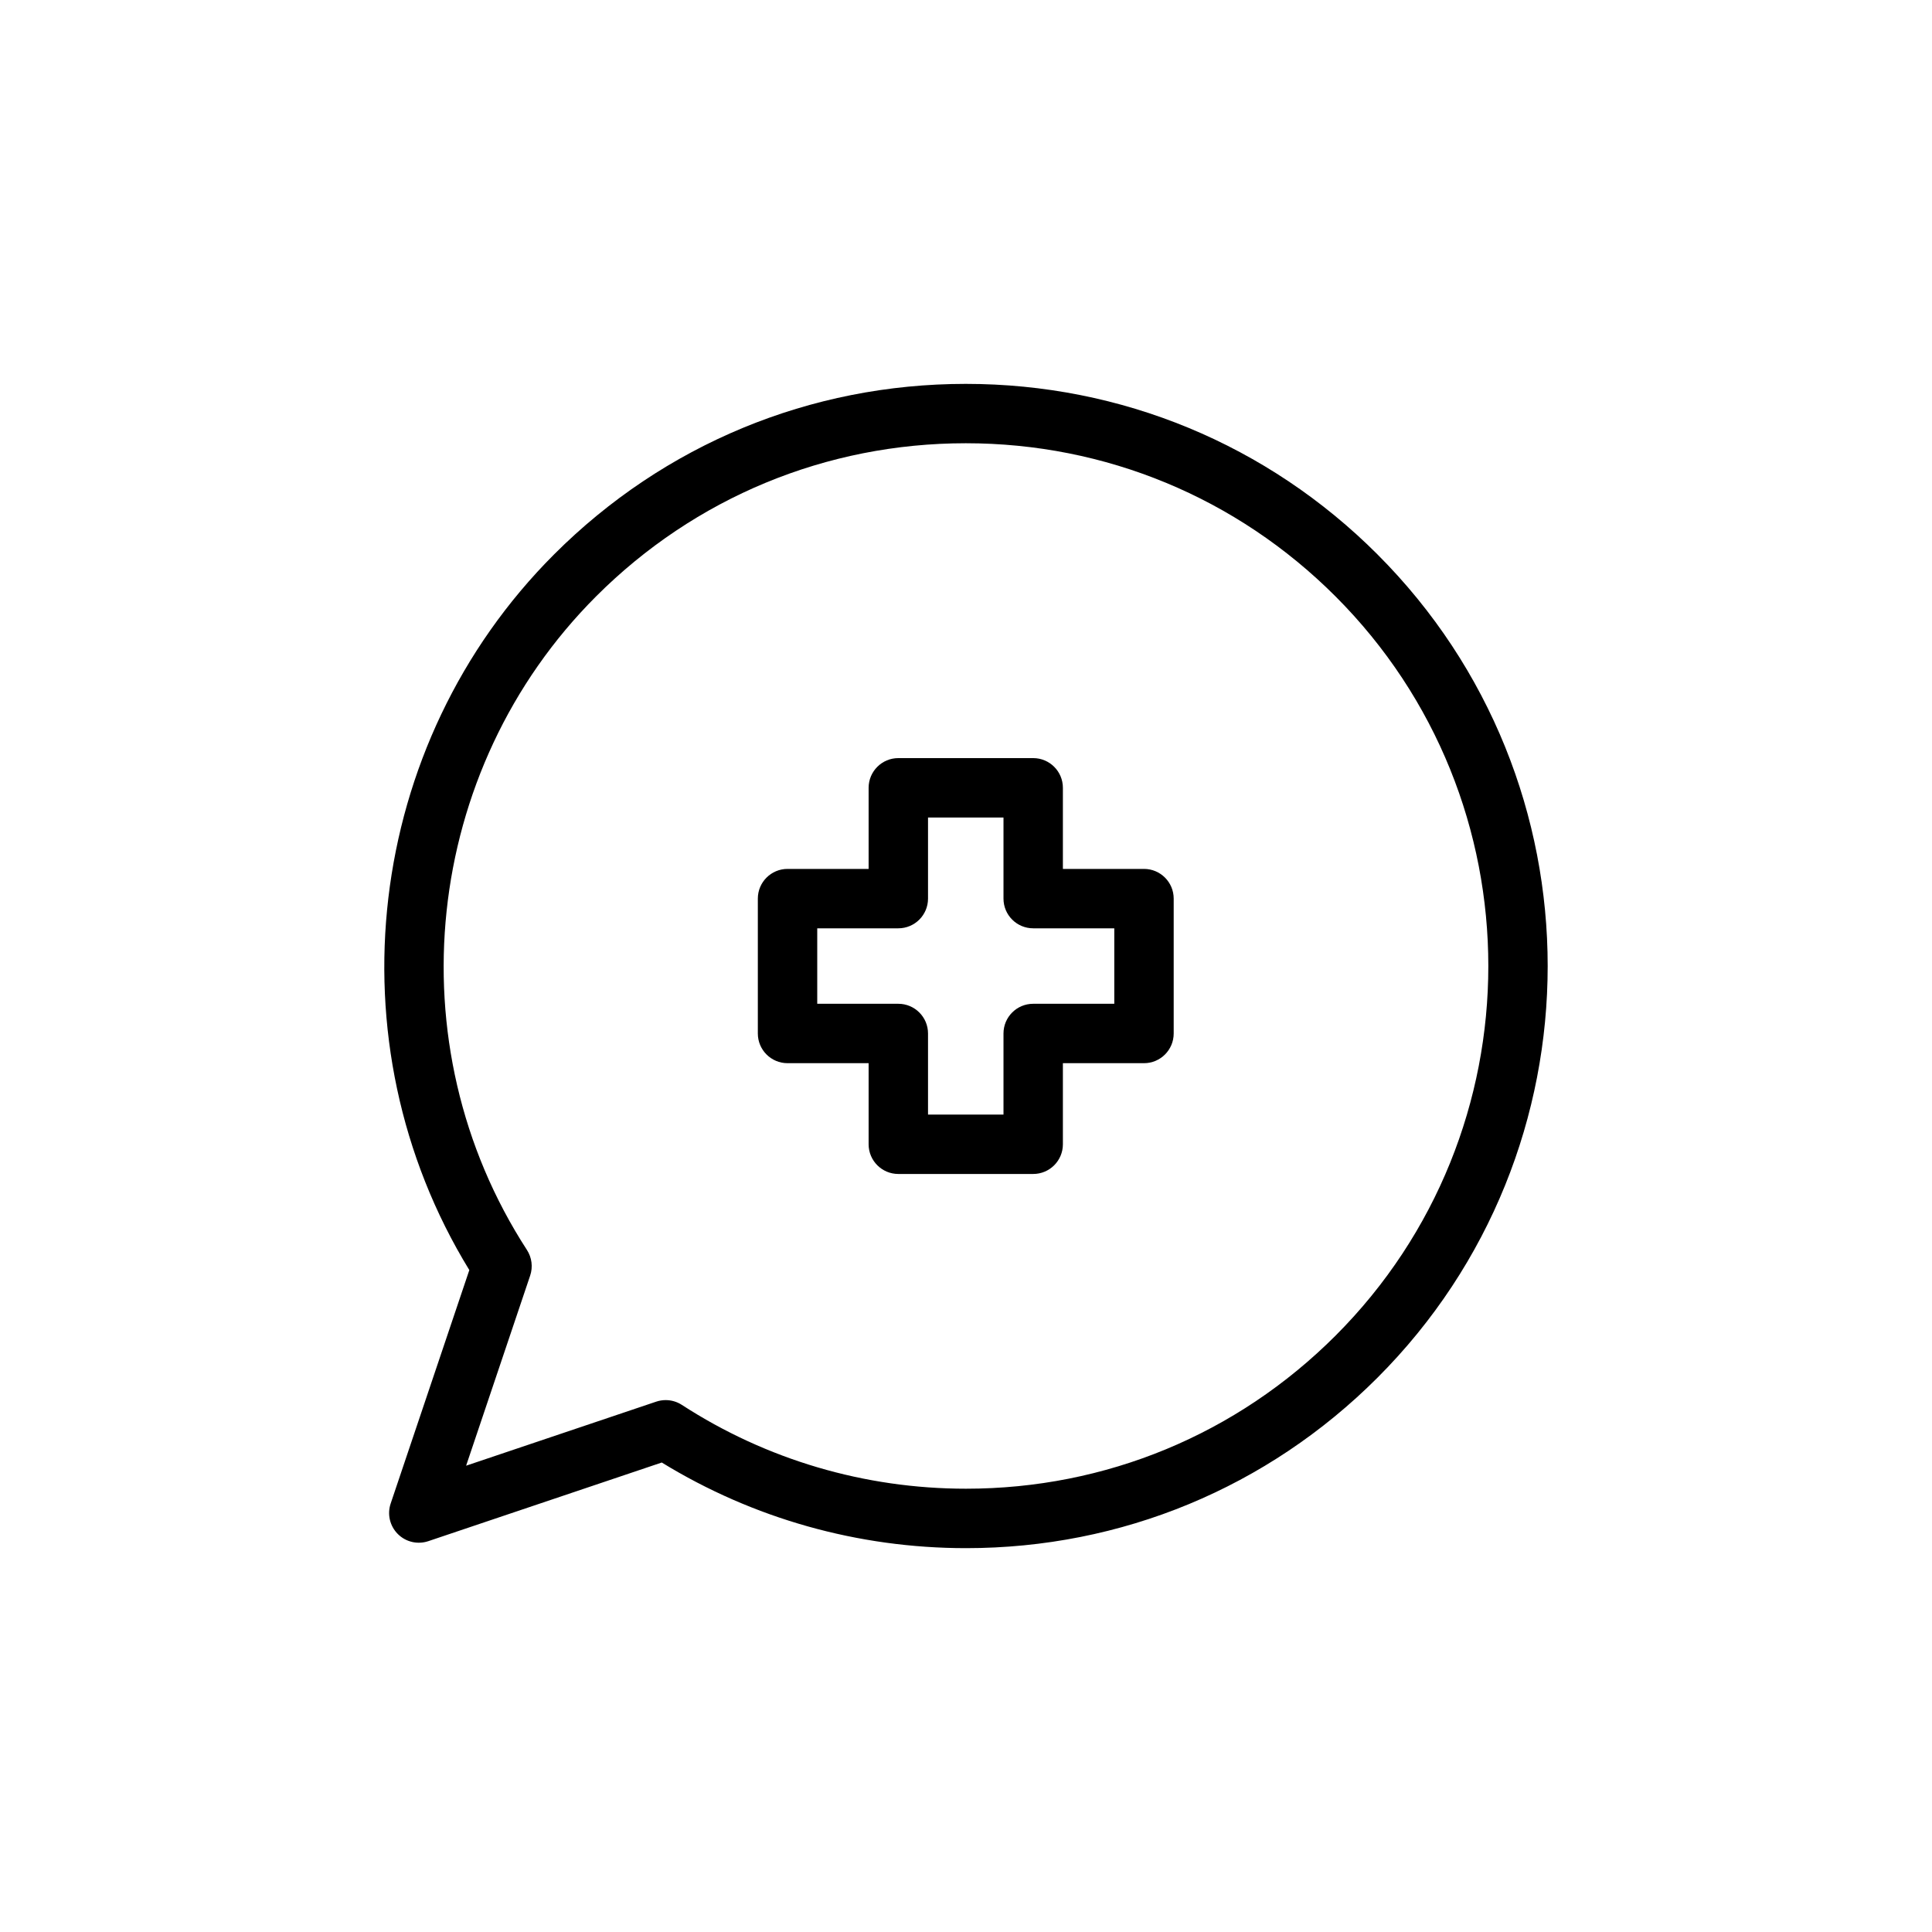
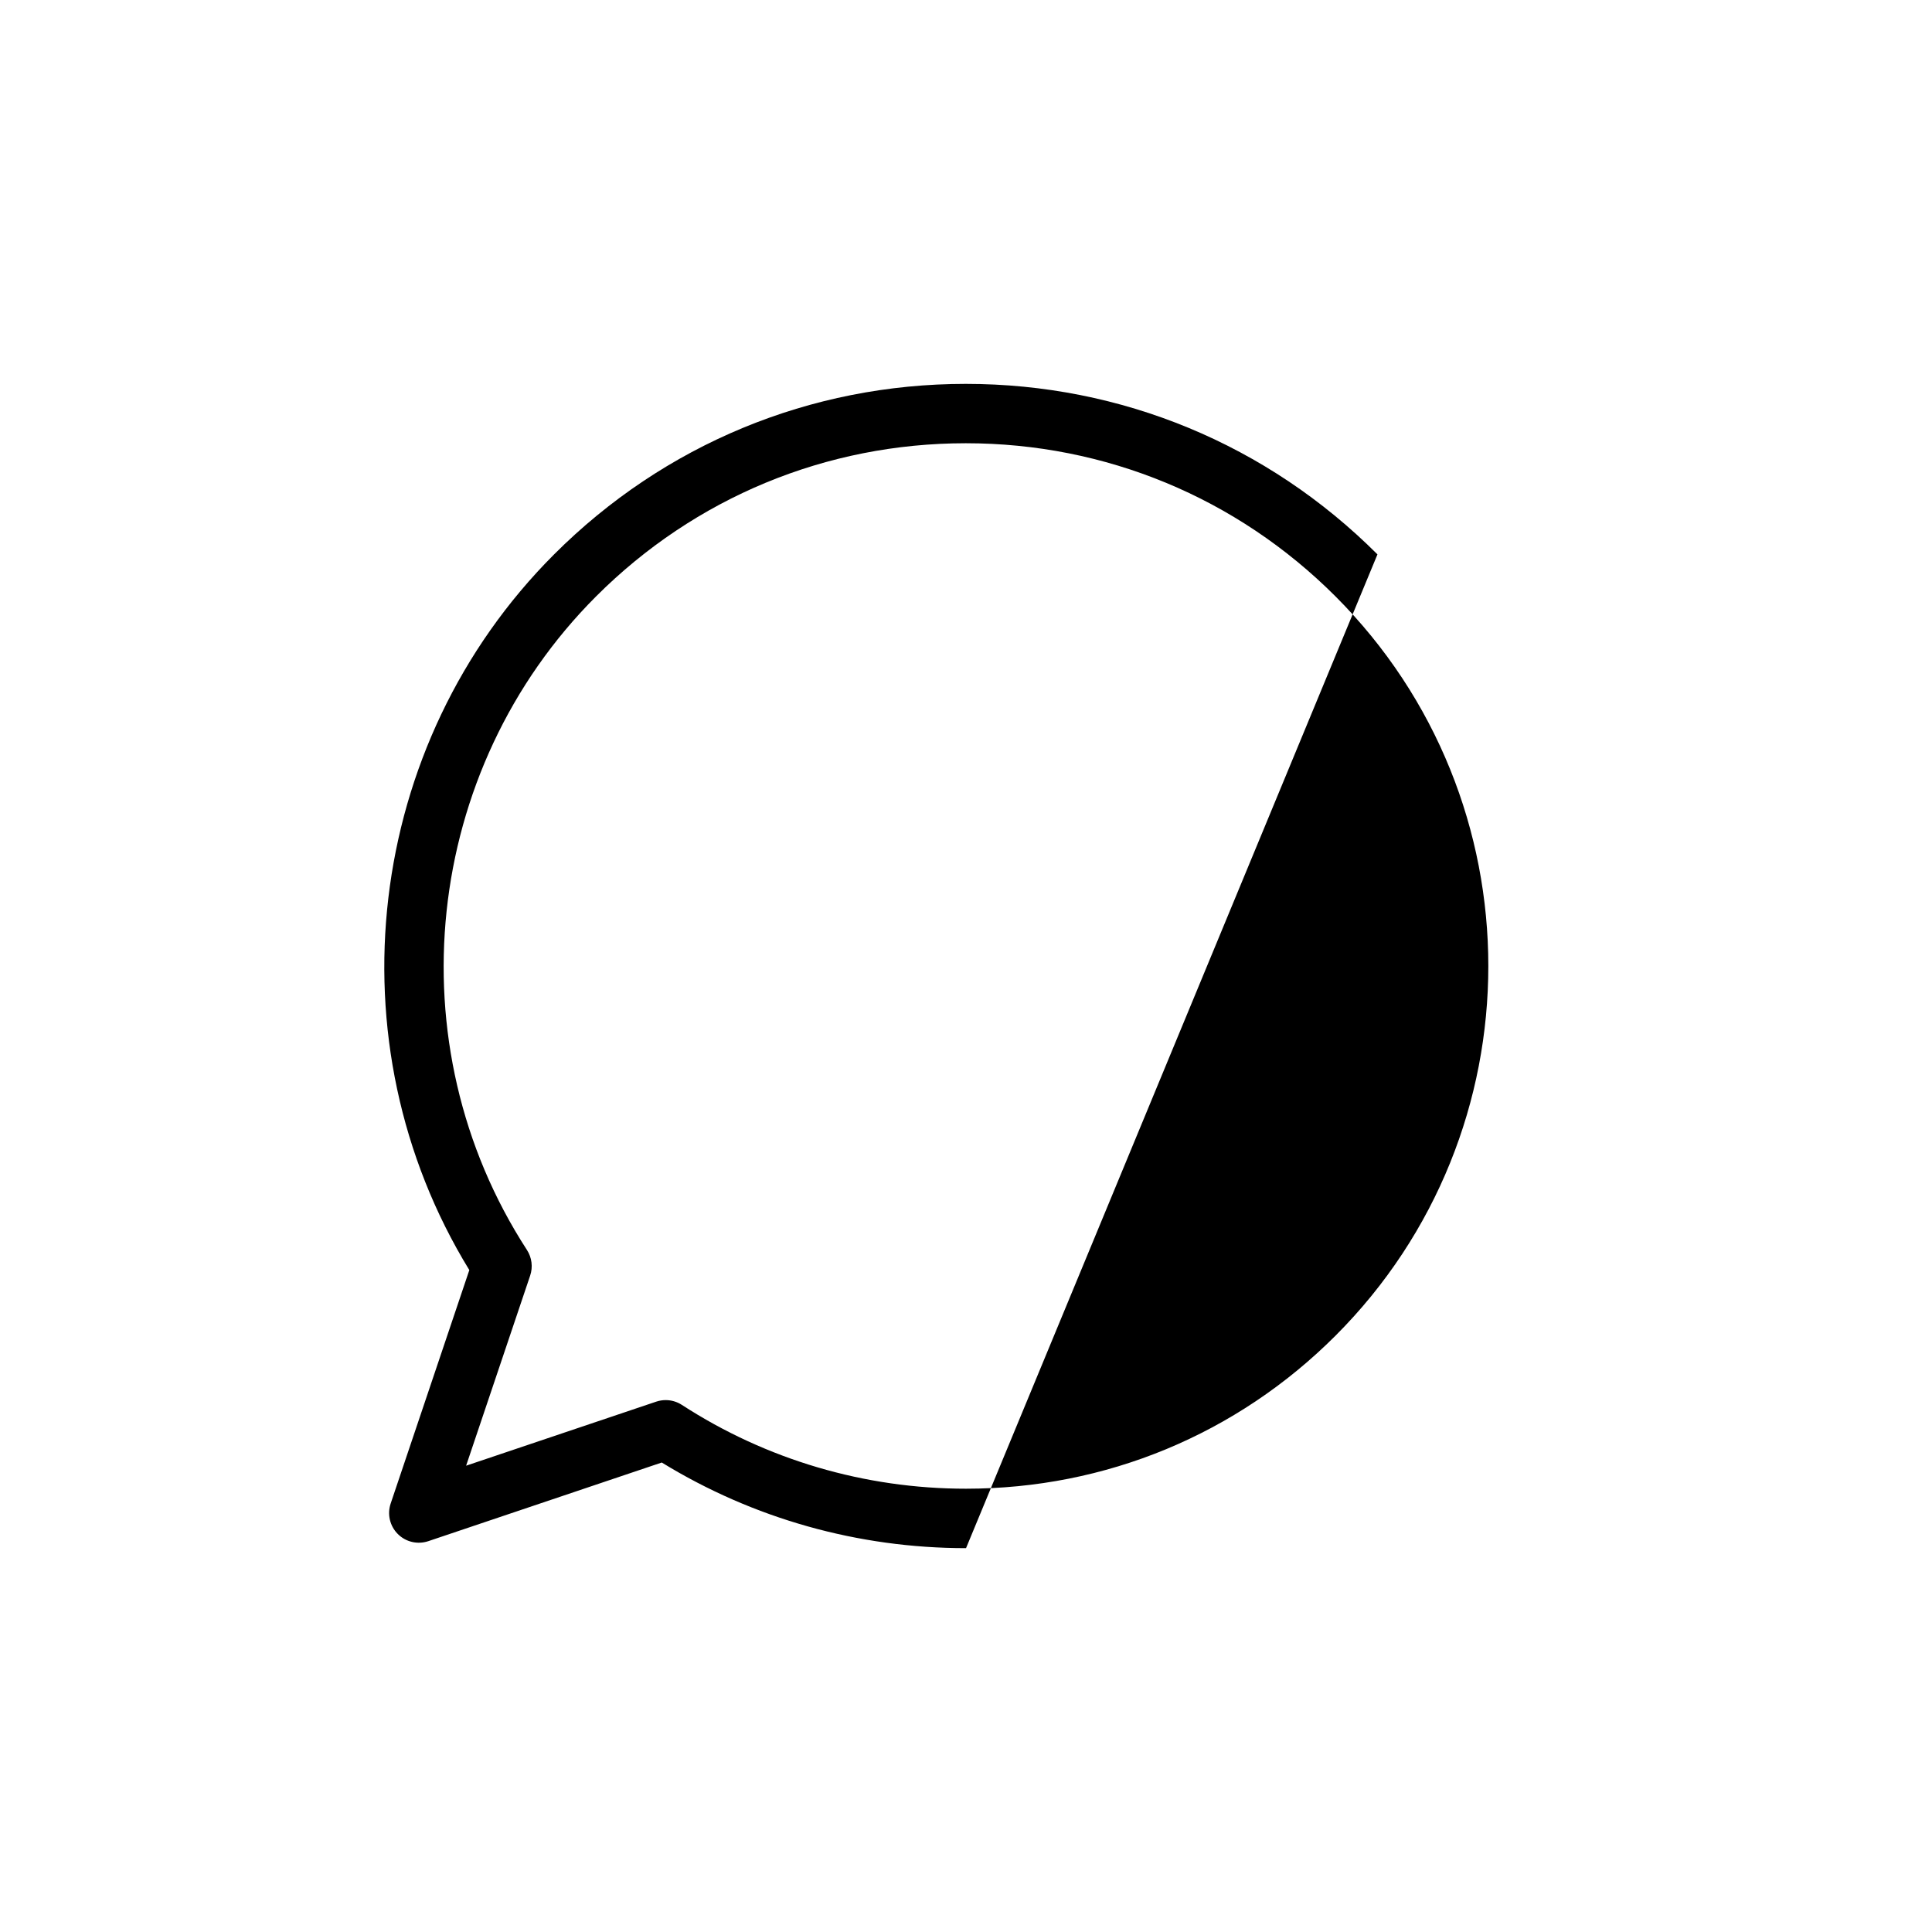
<svg xmlns="http://www.w3.org/2000/svg" fill="#000000" width="800px" height="800px" version="1.1" viewBox="144 144 512 512">
  <g>
-     <path d="m509.04 290.92c-29.141-29.141-67.883-45.188-109.1-45.188-41.211 0-79.957 16.047-109.1 45.188-50.234 50.238-59.41 129.4-22.465 189.66l-20.844 61.871c-0.953 2.836-0.219 5.965 1.895 8.078 2.113 2.121 5.242 2.844 8.078 1.895l61.871-20.844c24.215 14.855 52.012 22.695 80.625 22.695h0.008c41.184 0 79.898-16.035 109.02-45.156 60.164-60.156 60.164-158.04 0.008-218.2zm-11.129 207.06c-26.148 26.145-60.914 40.547-97.898 40.543-26.859 0-52.902-7.68-75.312-22.211-1.293-0.84-2.777-1.27-4.281-1.27-0.844 0-1.695 0.133-2.516 0.41l-50.379 16.973 16.973-50.379c0.766-2.281 0.449-4.781-0.855-6.797-35.297-54.438-27.586-127.28 18.336-173.21 26.168-26.164 60.957-40.574 97.965-40.574s71.797 14.41 97.965 40.574c54.016 54.023 54.016 141.92 0.004 195.94z" />
-     <path d="m447.17 374.27h-21.492v-21.492c0-4.348-3.523-7.871-7.871-7.871h-35.742c-4.348 0-7.871 3.523-7.871 7.871v21.492h-21.488c-4.348 0-7.871 3.523-7.871 7.871v35.742c0 4.348 3.523 7.871 7.871 7.871h21.488v21.488c0 4.348 3.523 7.871 7.871 7.871h35.742c4.348 0 7.871-3.523 7.871-7.871v-21.488h21.492c4.348 0 7.871-3.523 7.871-7.871v-35.742c0-4.348-3.523-7.871-7.871-7.871zm-7.871 35.742h-21.492c-4.348 0-7.871 3.523-7.871 7.871v21.488h-20v-21.488c0-4.348-3.523-7.871-7.871-7.871h-21.488v-20h21.488c4.348 0 7.871-3.523 7.871-7.871v-21.492h20v21.492c0 4.348 3.523 7.871 7.871 7.871h21.492z" />
+     <path d="m509.04 290.92c-29.141-29.141-67.883-45.188-109.1-45.188-41.211 0-79.957 16.047-109.1 45.188-50.234 50.238-59.41 129.4-22.465 189.66l-20.844 61.871c-0.953 2.836-0.219 5.965 1.895 8.078 2.113 2.121 5.242 2.844 8.078 1.895l61.871-20.844c24.215 14.855 52.012 22.695 80.625 22.695h0.008zm-11.129 207.06c-26.148 26.145-60.914 40.547-97.898 40.543-26.859 0-52.902-7.68-75.312-22.211-1.293-0.84-2.777-1.27-4.281-1.27-0.844 0-1.695 0.133-2.516 0.41l-50.379 16.973 16.973-50.379c0.766-2.281 0.449-4.781-0.855-6.797-35.297-54.438-27.586-127.28 18.336-173.21 26.168-26.164 60.957-40.574 97.965-40.574s71.797 14.41 97.965 40.574c54.016 54.023 54.016 141.92 0.004 195.94z" />
  </g>
</svg>